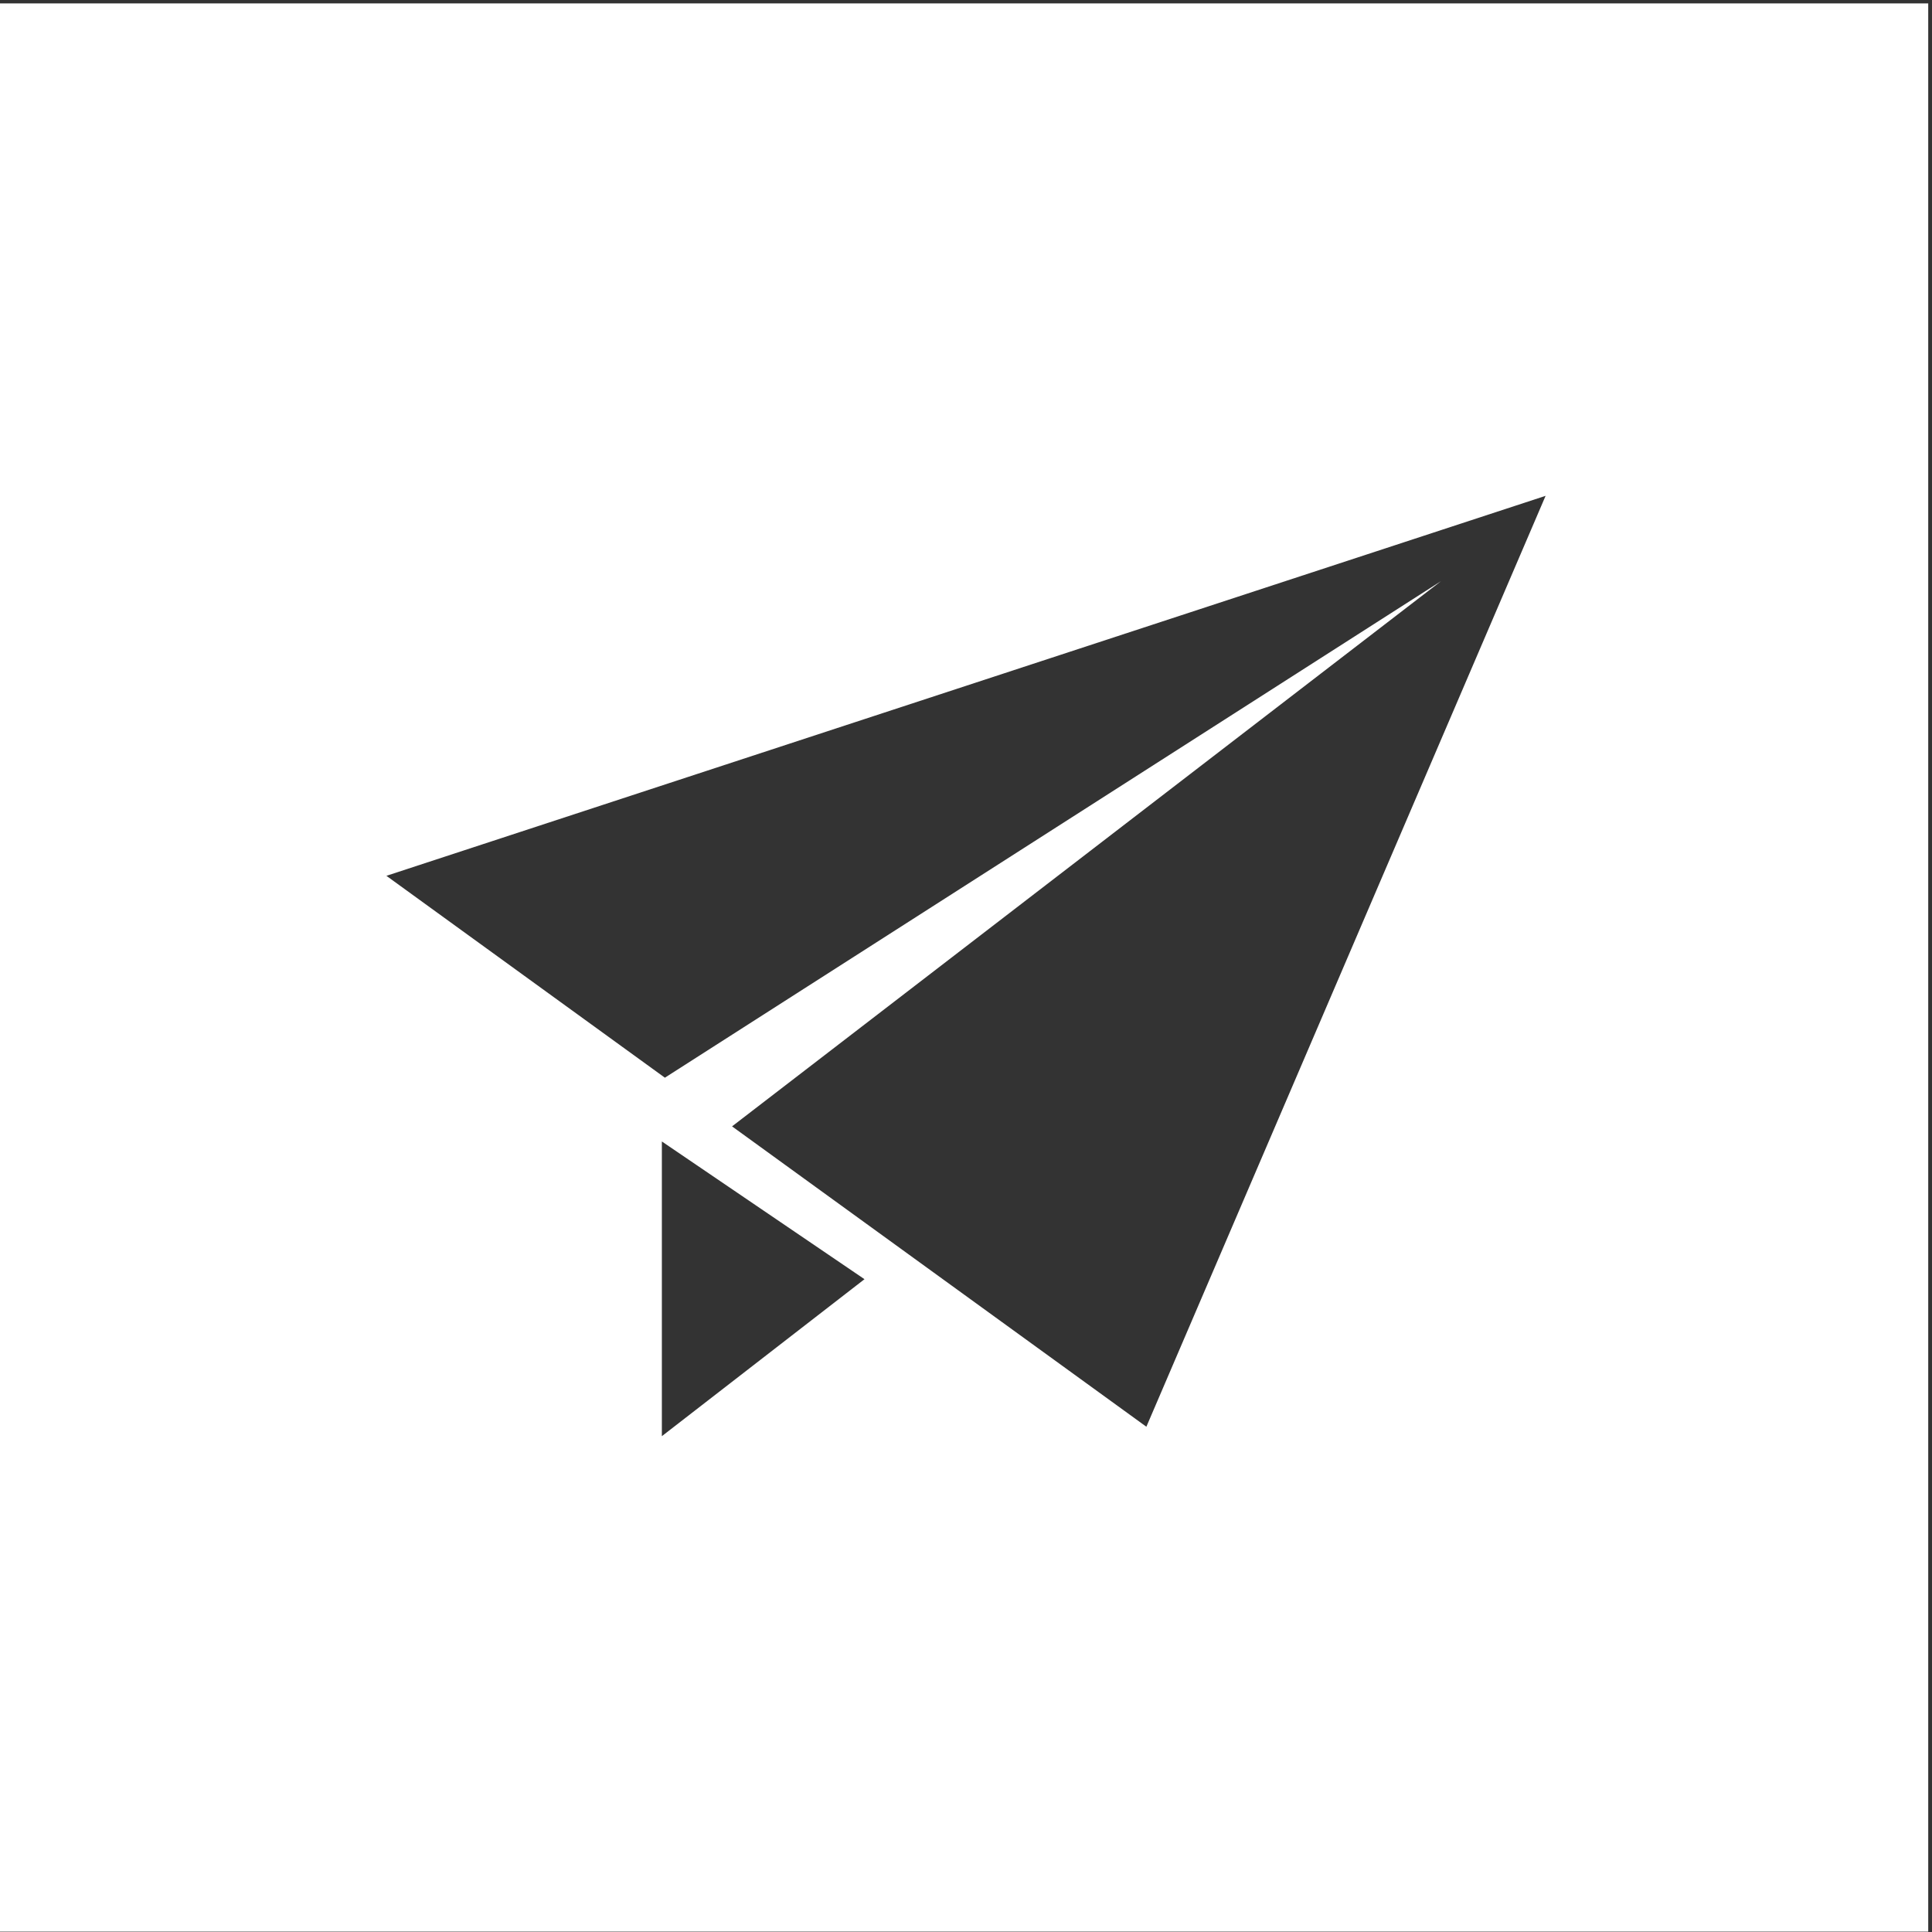
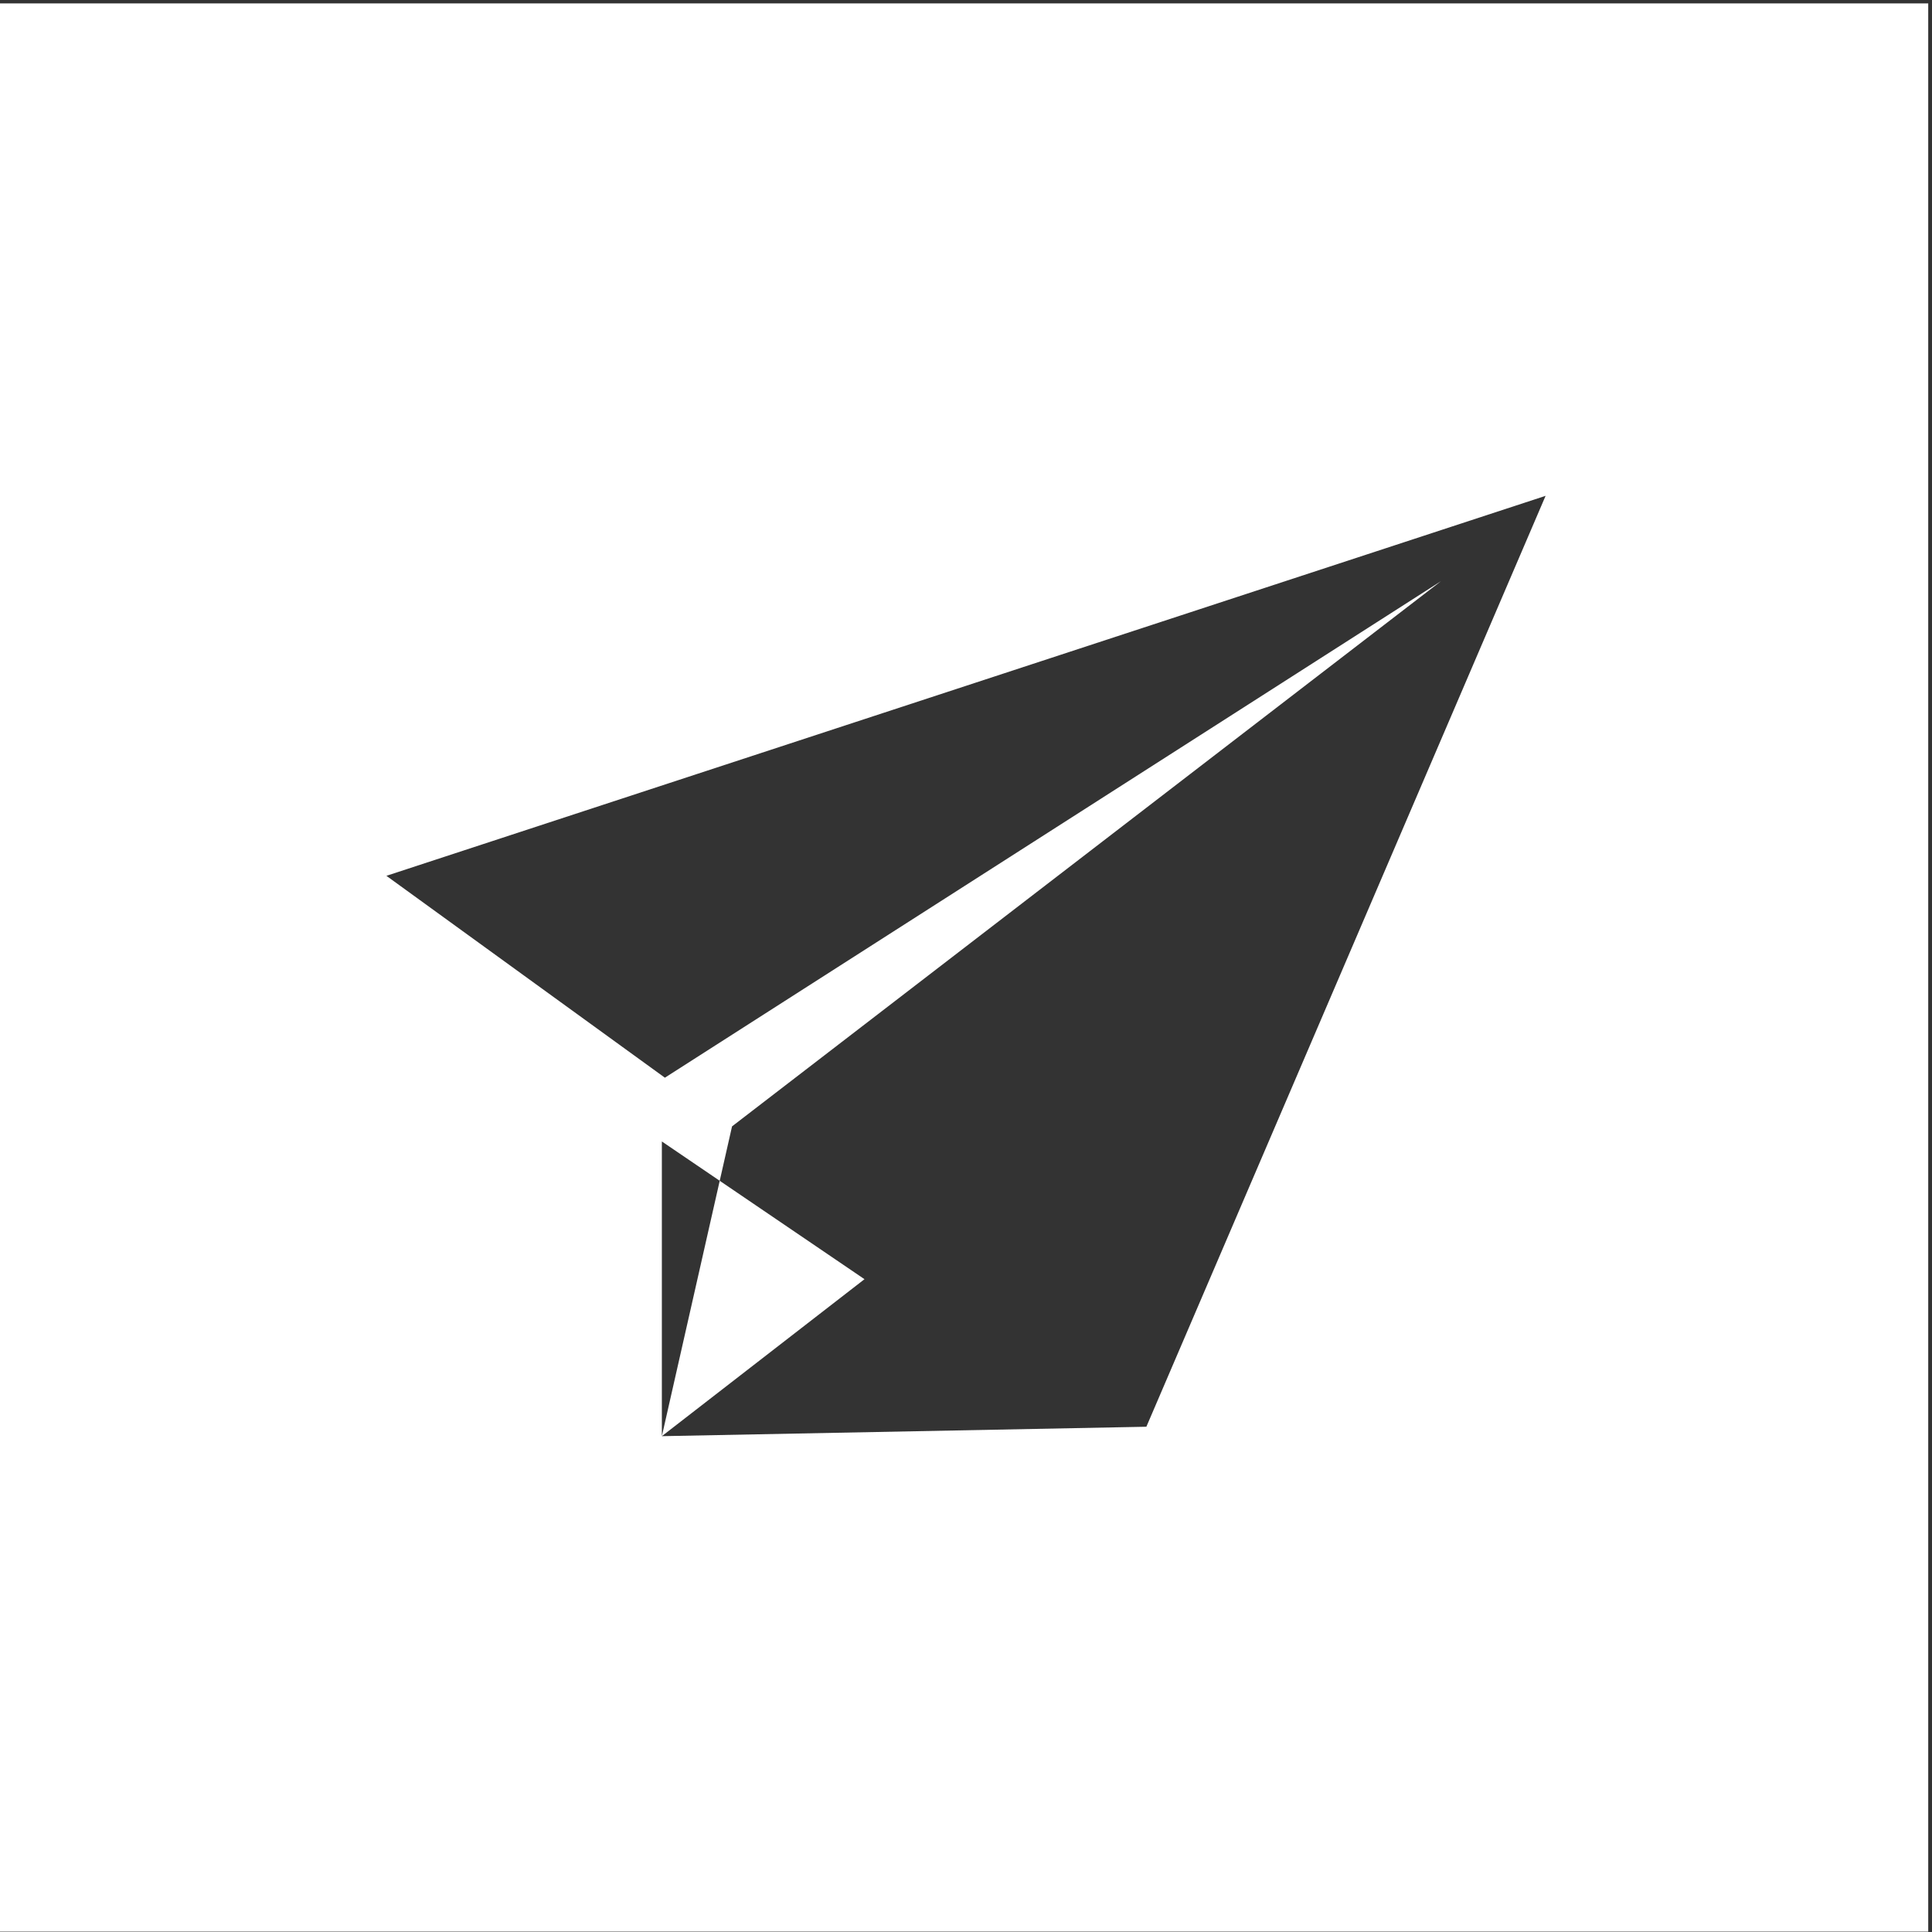
<svg xmlns="http://www.w3.org/2000/svg" version="1.1" id="レイヤー_1" x="0px" y="0px" viewBox="0 0 512 512" style="enable-background:new 0 0 512 512;" xml:space="preserve">
  <rect x="0" y="0" width="512" height="512" fill="#333333" stroke="none" />
  <style type="text/css">
	.st0{fill:#FFFFFF;}
</style>
  <g id="icon_inquiry">
</g>
  <g id="レイヤー_2_00000044152993236102534020000011263296567100868266_">
-     <path class="st0" d="M-1,0.9v511h512V0.9H-1z M175.4,380.6v-78.1l53.7,36.5L175.4,380.6z M303.8,378.1L194,298.5L381.9,154   L176.2,285.6l-73.8-53.5l307.2-100.7L303.8,378.1z" />
+     <path class="st0" d="M-1,0.9v511h512V0.9H-1z M175.4,380.6v-78.1l53.7,36.5L175.4,380.6z L194,298.5L381.9,154   L176.2,285.6l-73.8-53.5l307.2-100.7L303.8,378.1z" />
  </g>
</svg>